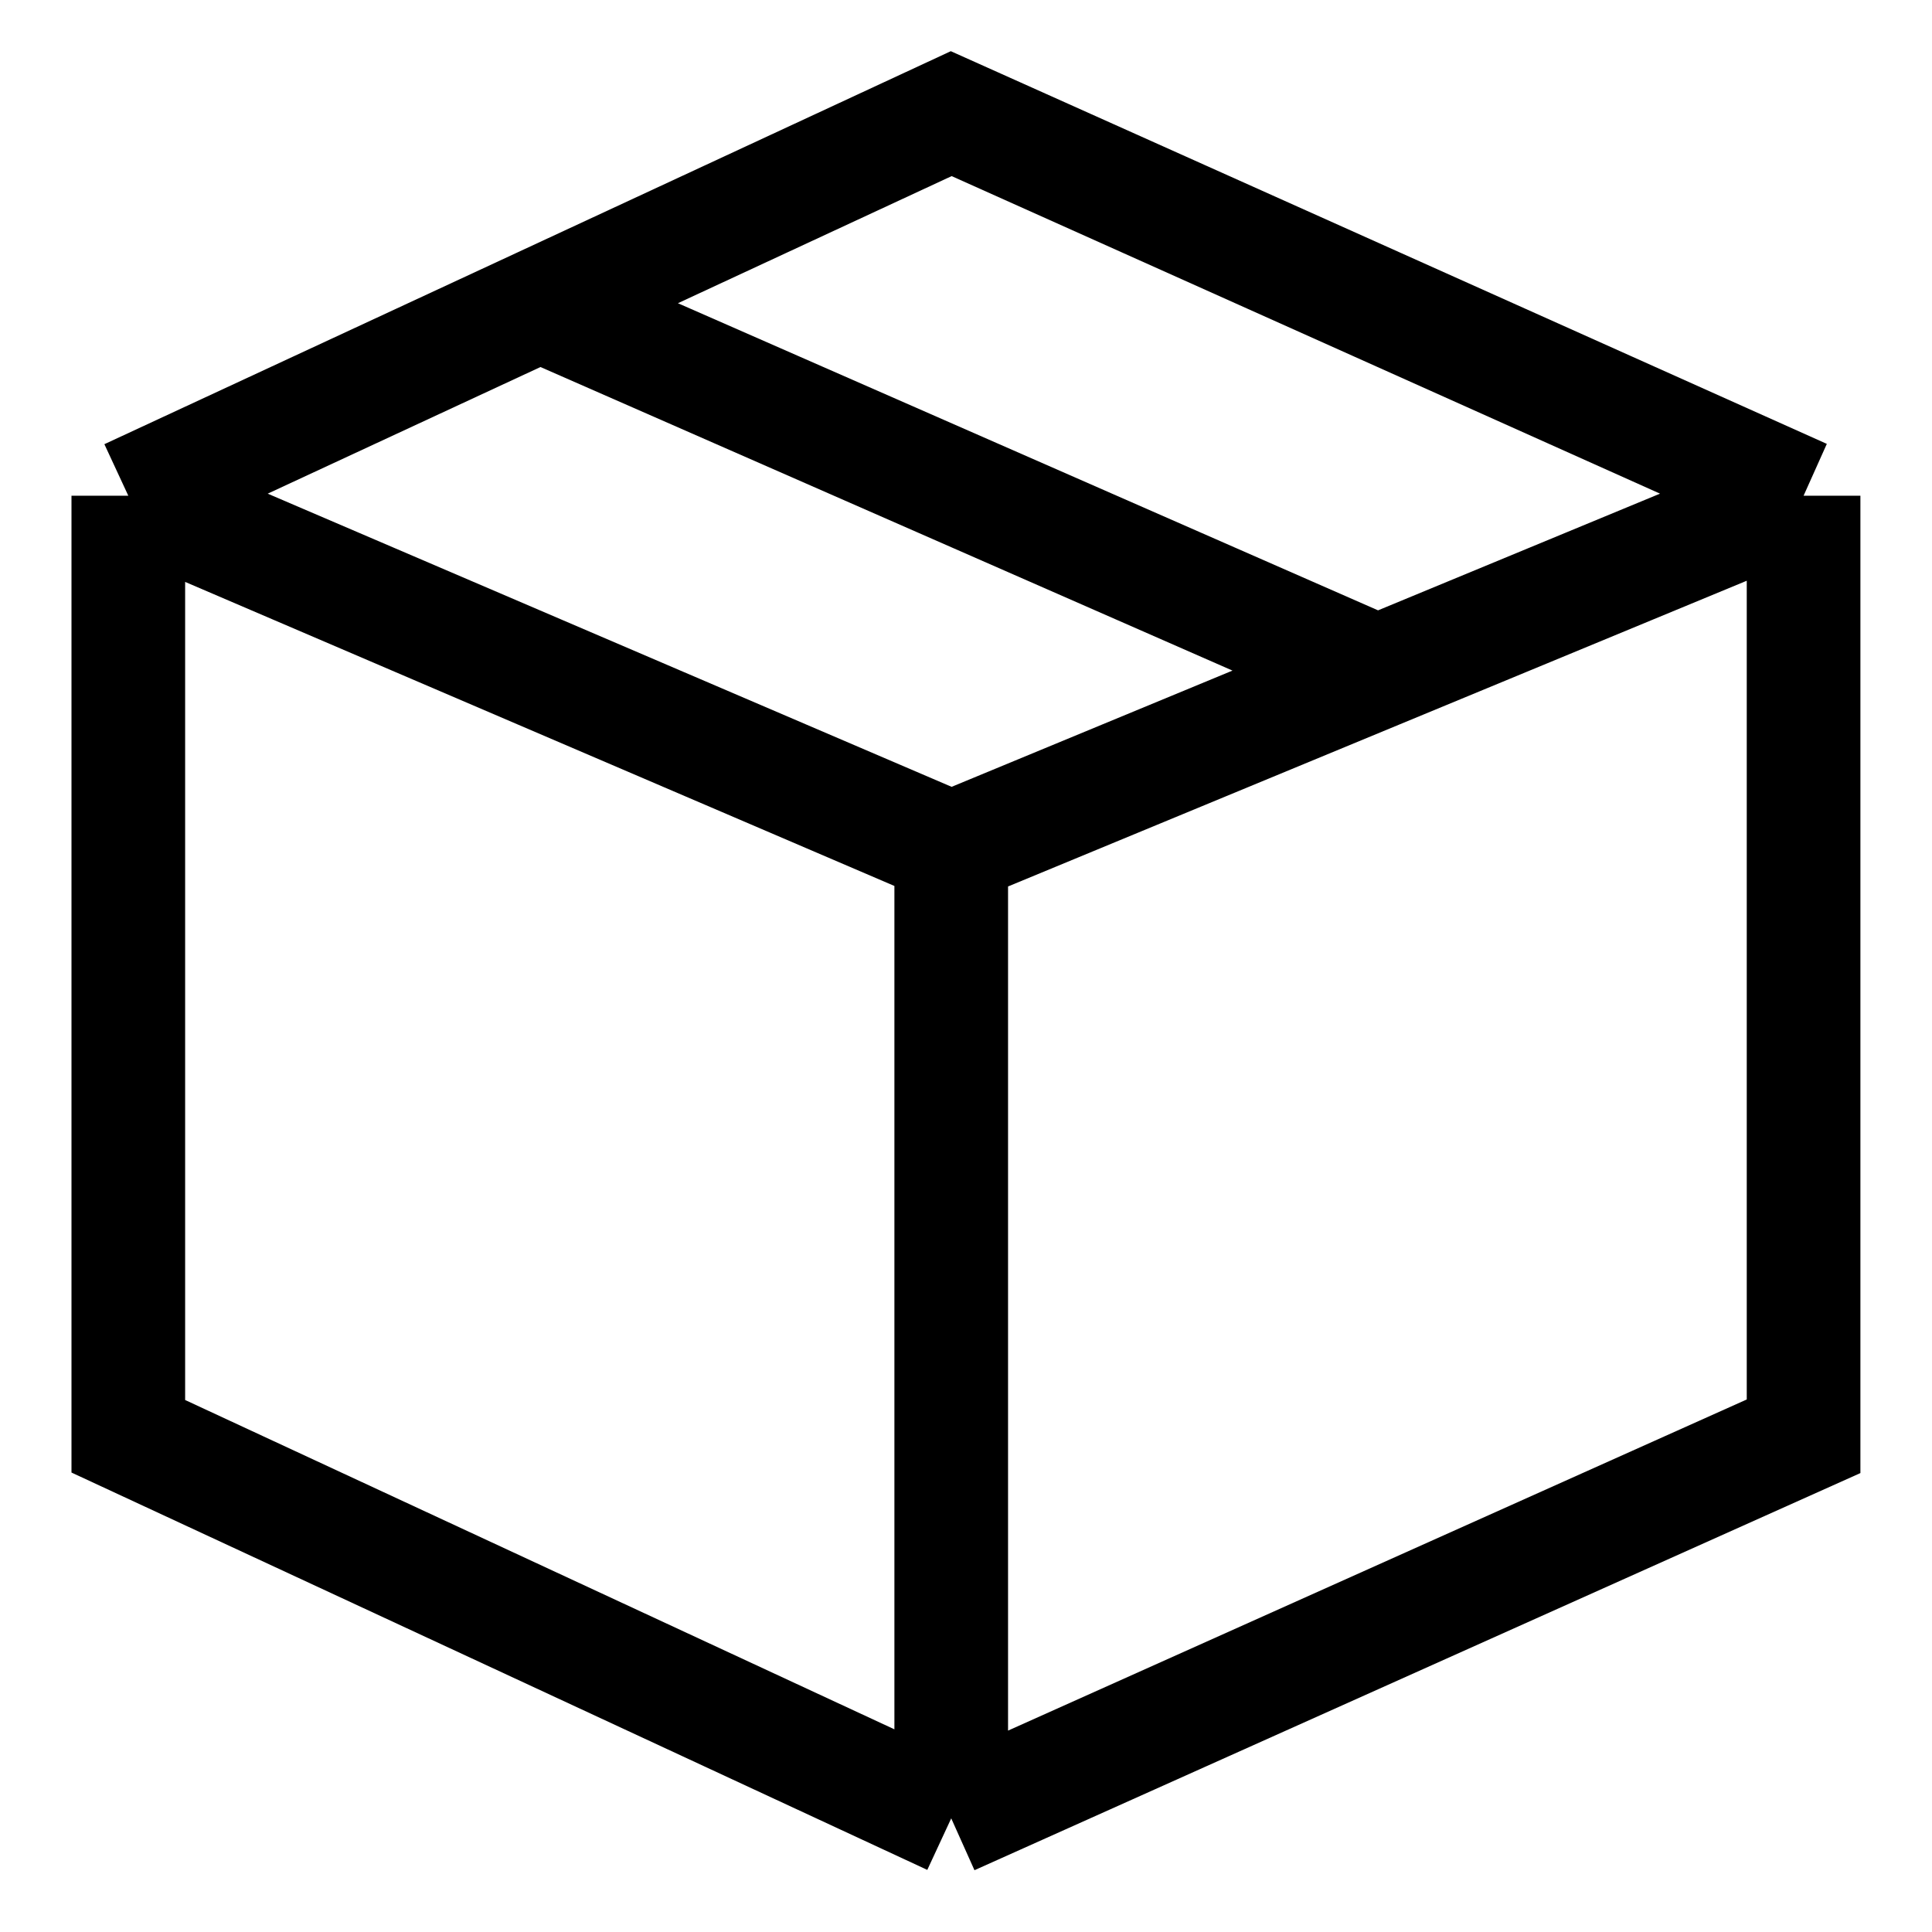
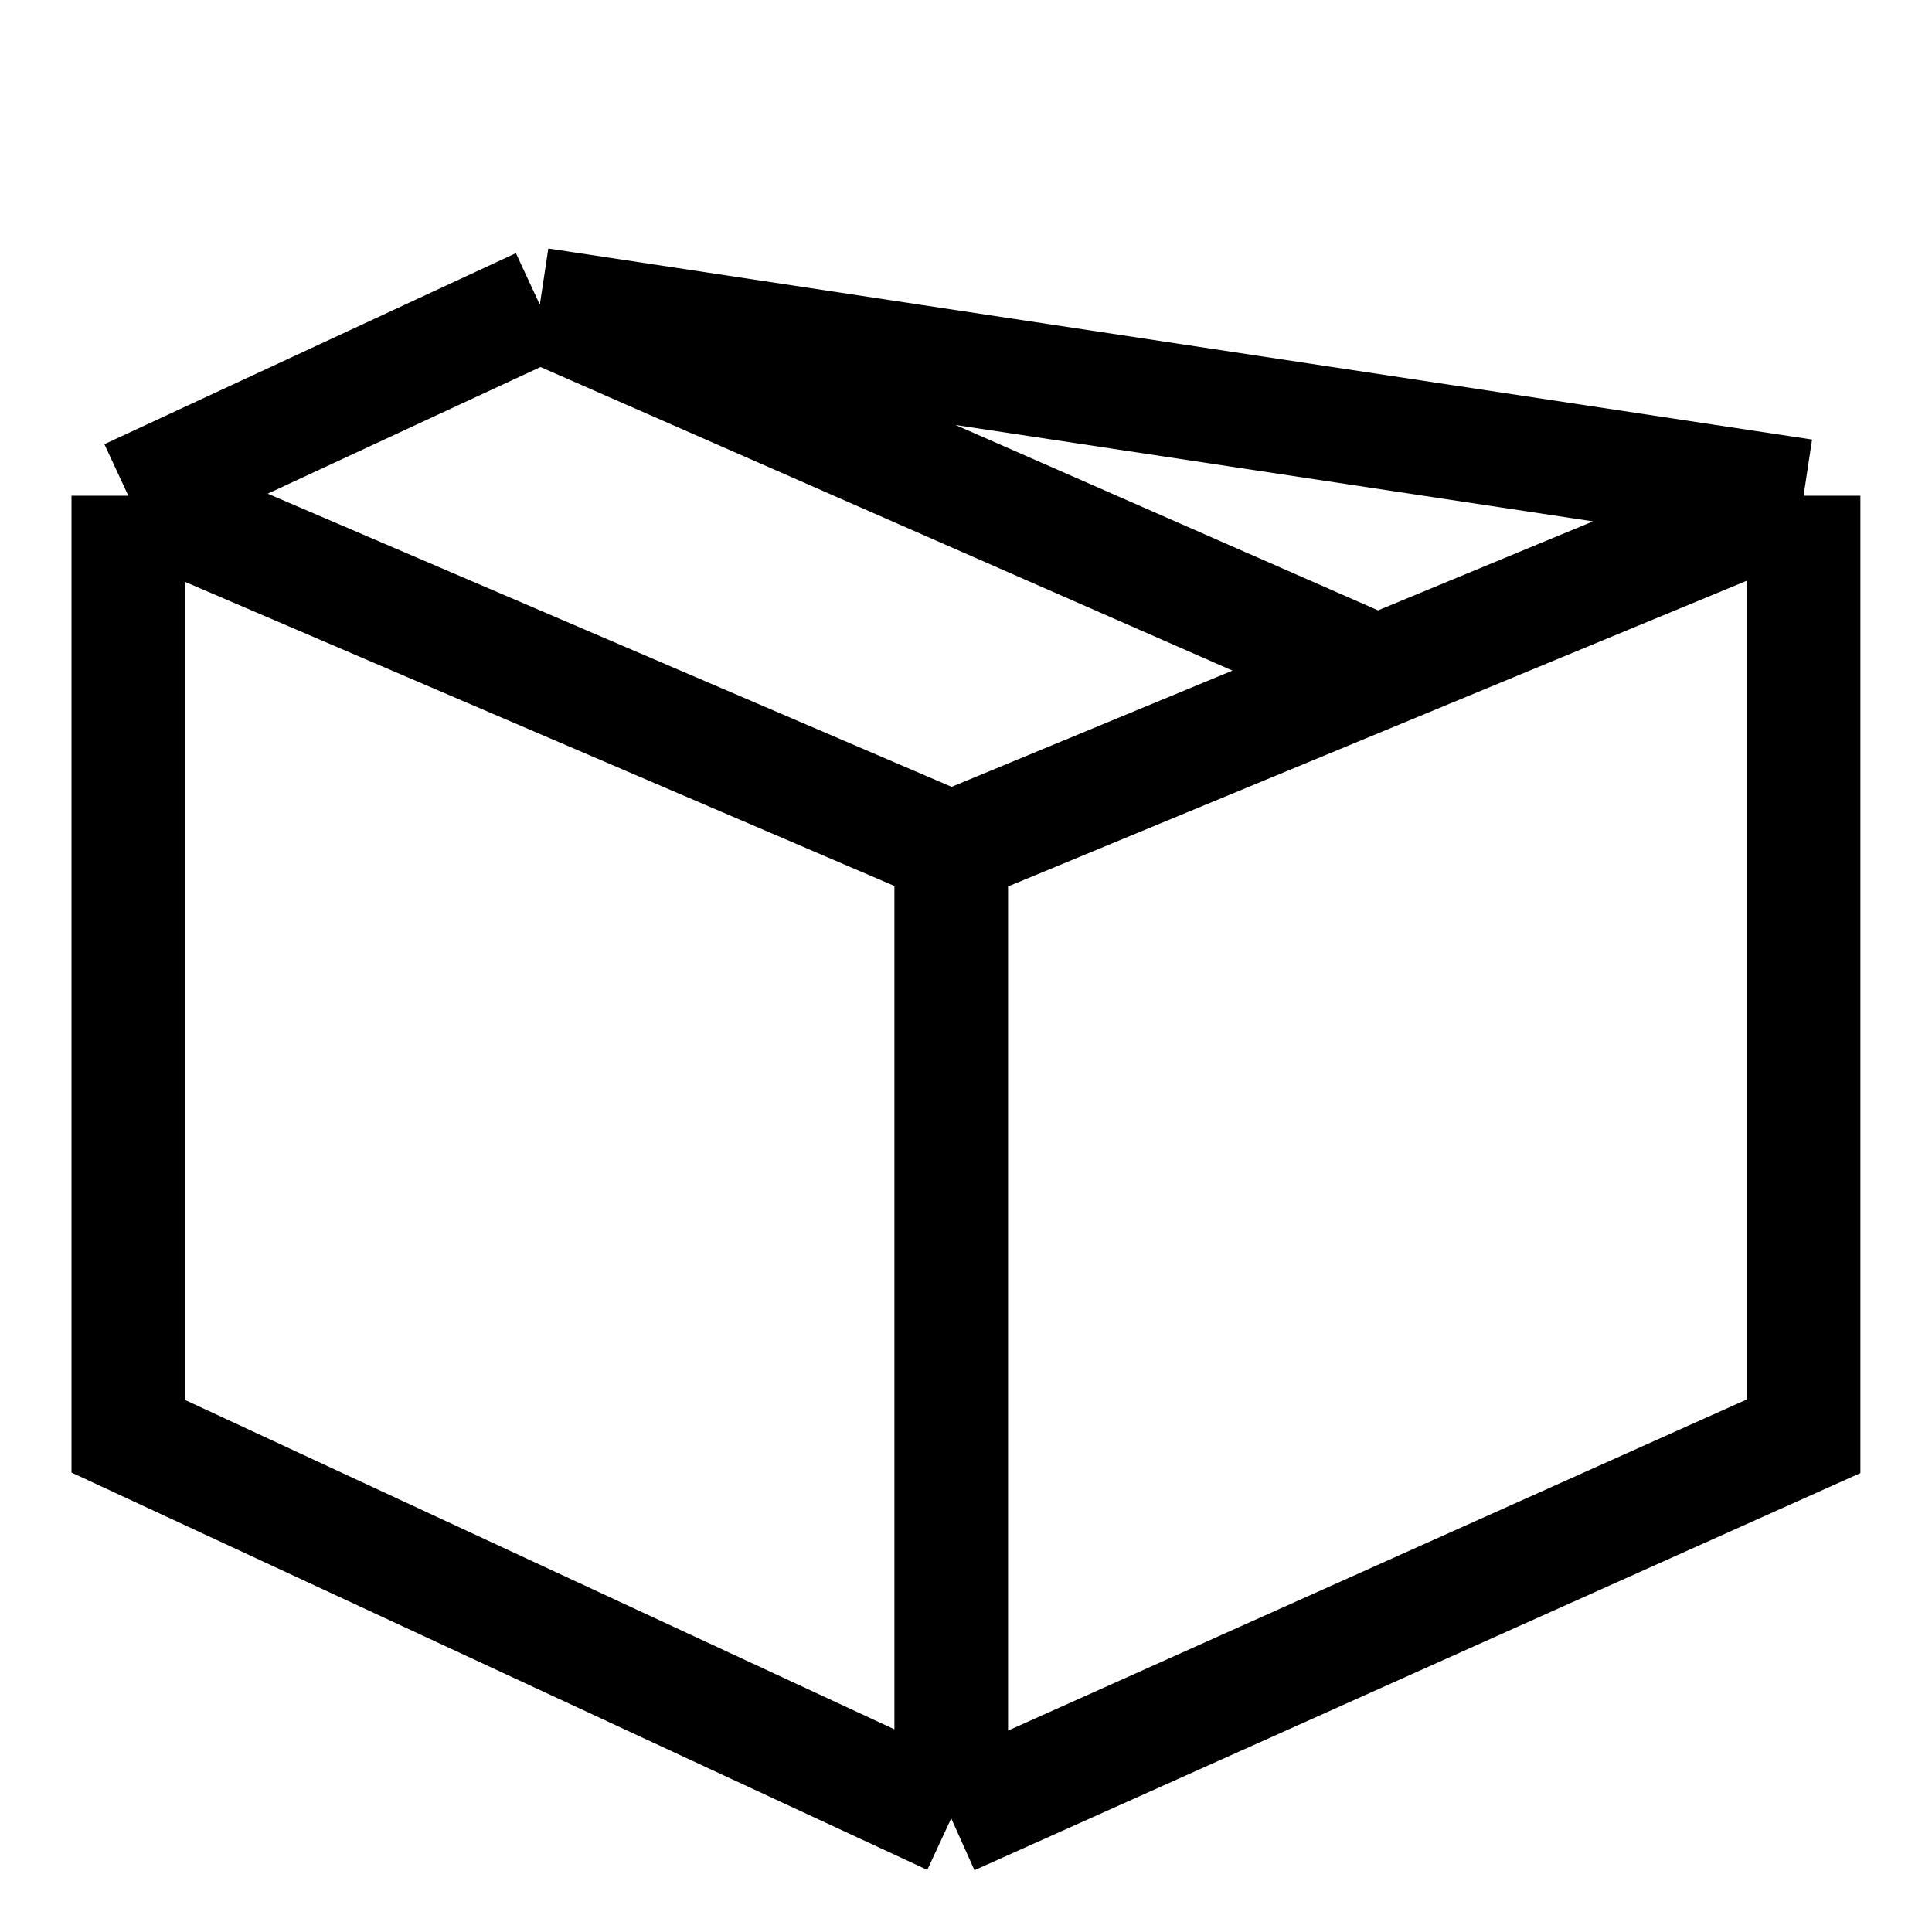
<svg xmlns="http://www.w3.org/2000/svg" fill="none" viewBox="0 0 17 17" height="17" width="17">
-   <path stroke="black" d="M1.129 4.362V12.638L8.37 16M1.129 4.362L8.37 7.466M1.129 4.362L4.75 2.681M8.37 16L15.87 12.638V4.362M8.37 16V7.466M15.87 4.362L8.37 1L4.75 2.681M15.87 4.362L12.12 5.914M8.37 7.466L12.12 5.914M12.12 5.914L4.75 2.681" />
+   <path stroke="black" d="M1.129 4.362V12.638L8.37 16M1.129 4.362L8.37 7.466M1.129 4.362L4.75 2.681M8.37 16L15.87 12.638V4.362M8.37 16V7.466M15.87 4.362L4.75 2.681M15.87 4.362L12.12 5.914M8.37 7.466L12.12 5.914M12.12 5.914L4.75 2.681" />
</svg>